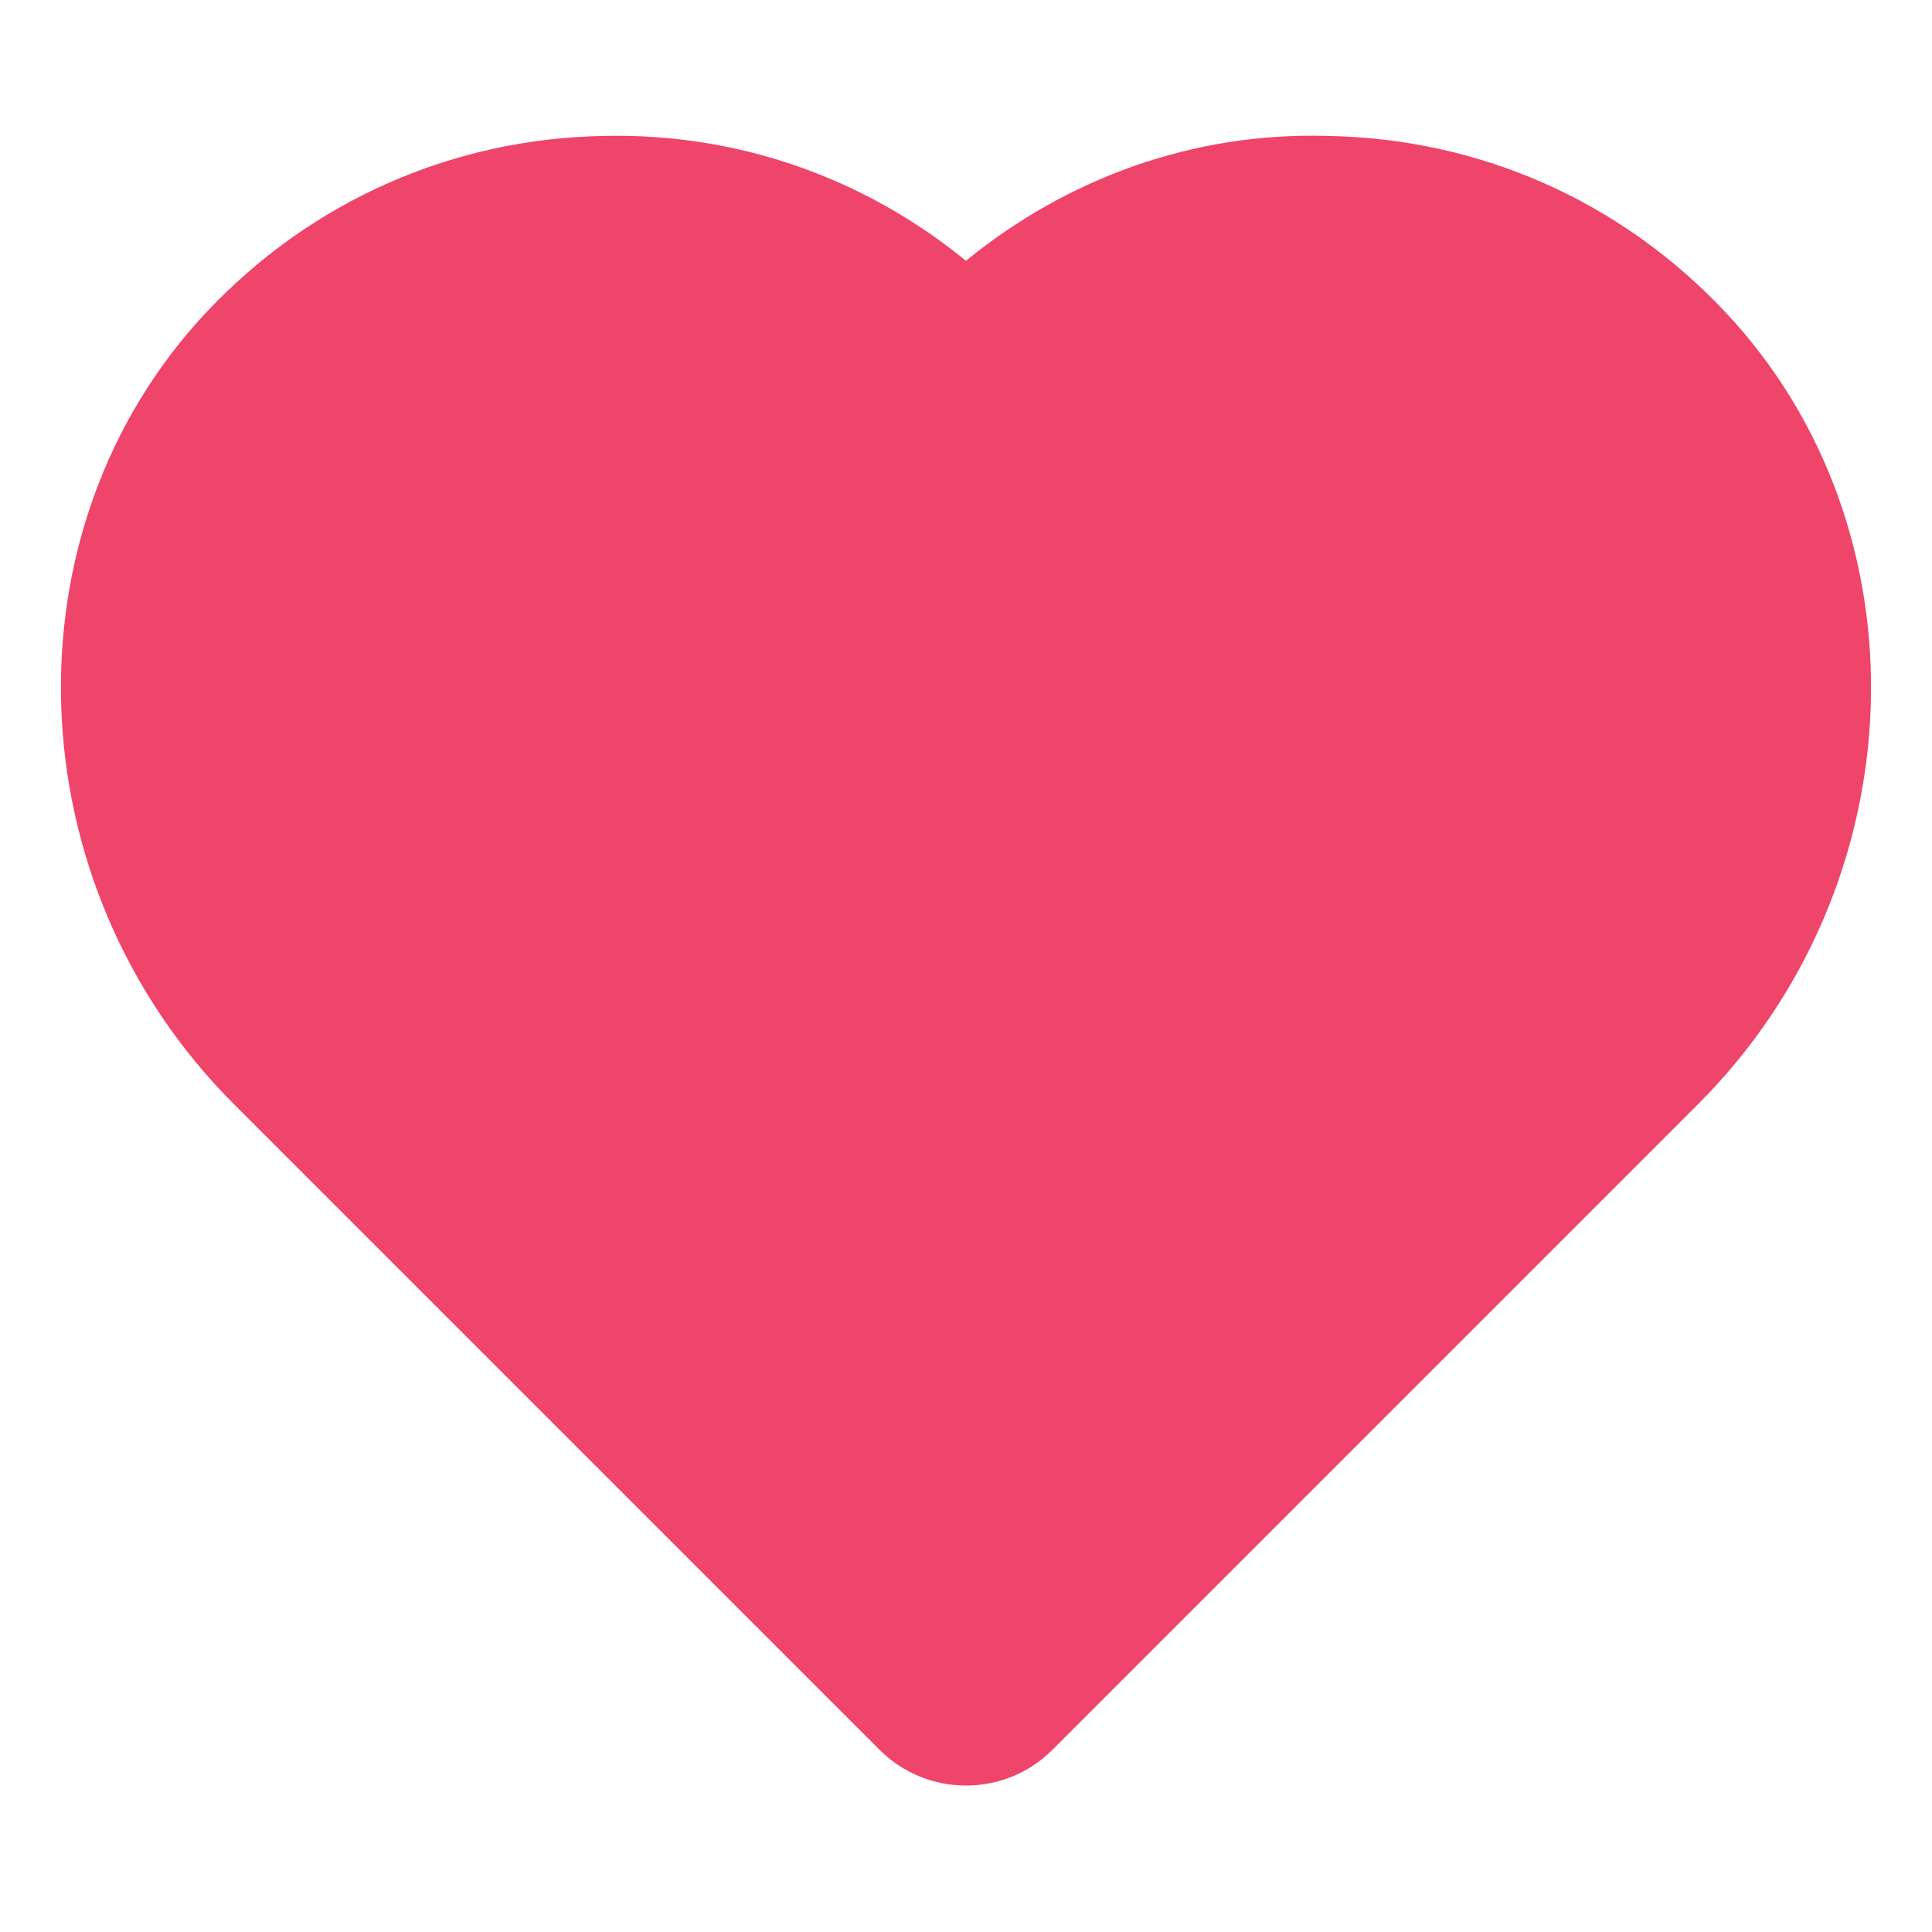
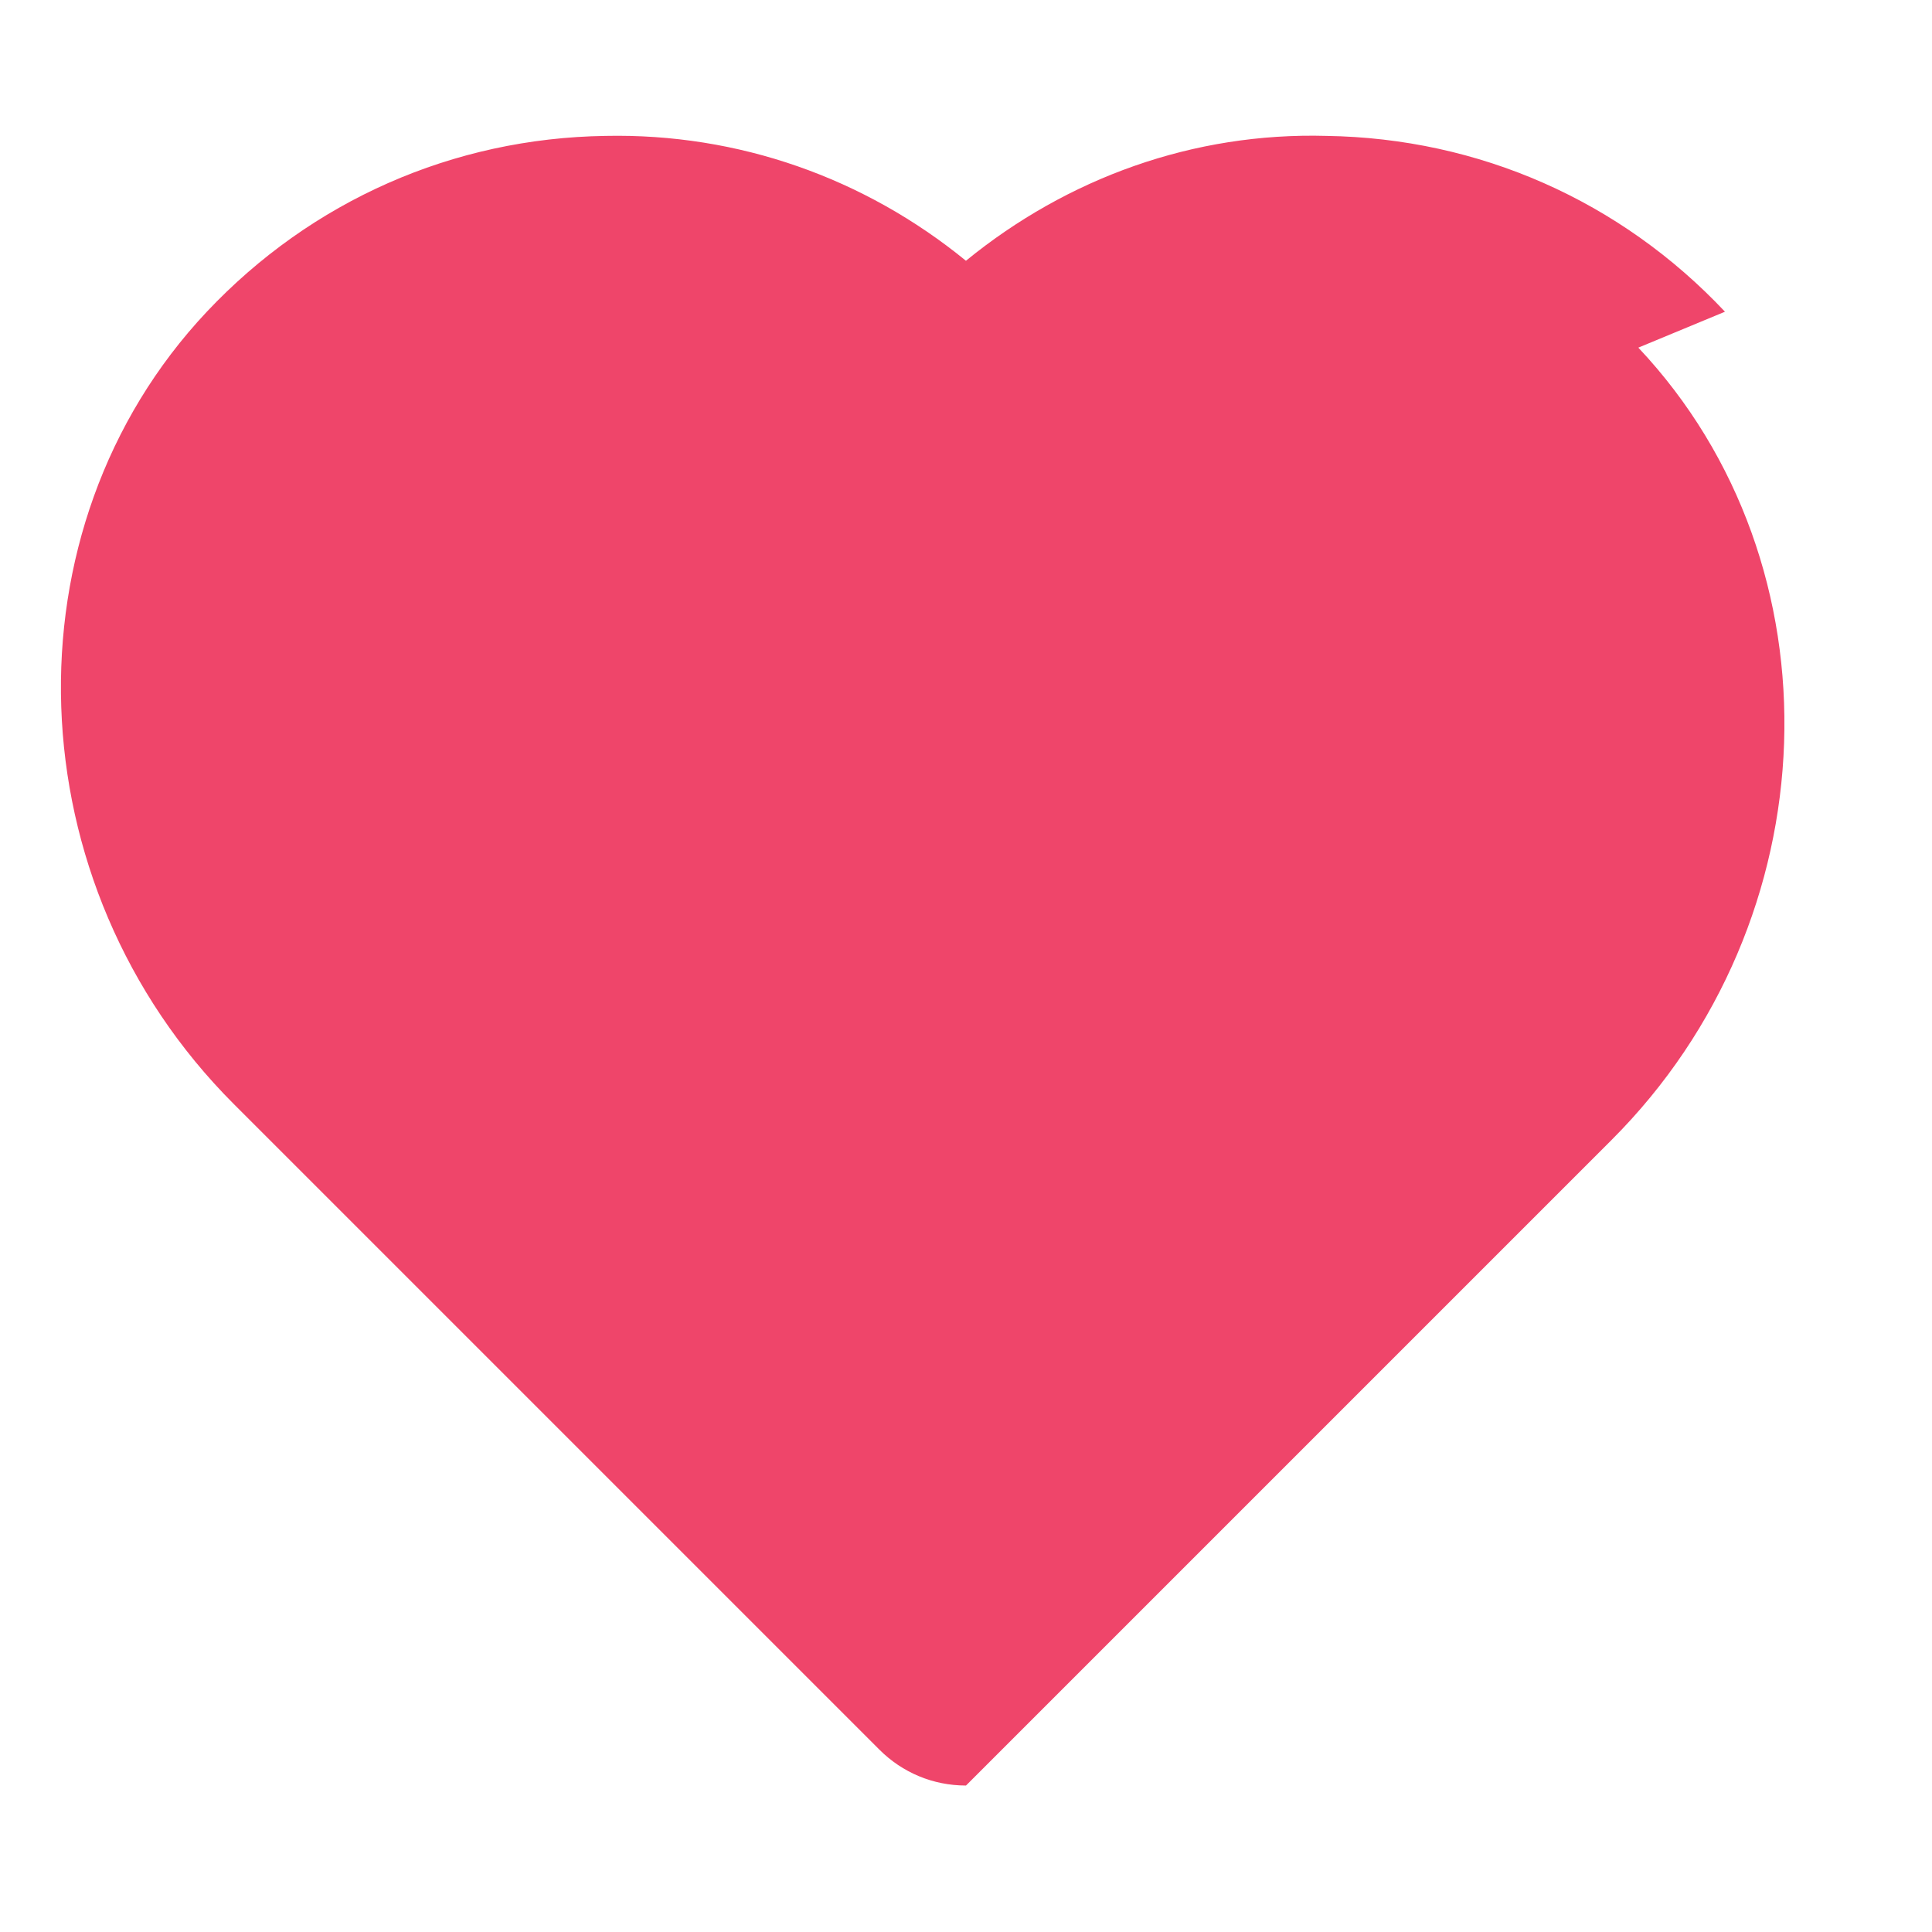
<svg xmlns="http://www.w3.org/2000/svg" id="ICON" height="512" viewBox="0 0 32 32" width="512">
-   <path d="m28.571 5.163c-1.732-1.84-4.077-2.874-6.6-2.912-2.201-.061-4.29.695-5.972 2.068-1.682-1.373-3.772-2.114-5.972-2.068-2.522.038-4.867 1.072-6.601 2.912-3.389 3.601-3.19 9.487.445 13.122l10.693 10.693c.383.384.893.596 1.436.596s1.053-.211 1.435-.595l10.694-10.694c3.635-3.634 3.834-9.521.442-13.122z" fill="#ef456a" />
+   <path d="m28.571 5.163c-1.732-1.84-4.077-2.874-6.6-2.912-2.201-.061-4.29.695-5.972 2.068-1.682-1.373-3.772-2.114-5.972-2.068-2.522.038-4.867 1.072-6.601 2.912-3.389 3.601-3.19 9.487.445 13.122l10.693 10.693c.383.384.893.596 1.436.596l10.694-10.694c3.635-3.634 3.834-9.521.442-13.122z" fill="#ef456a" />
</svg>